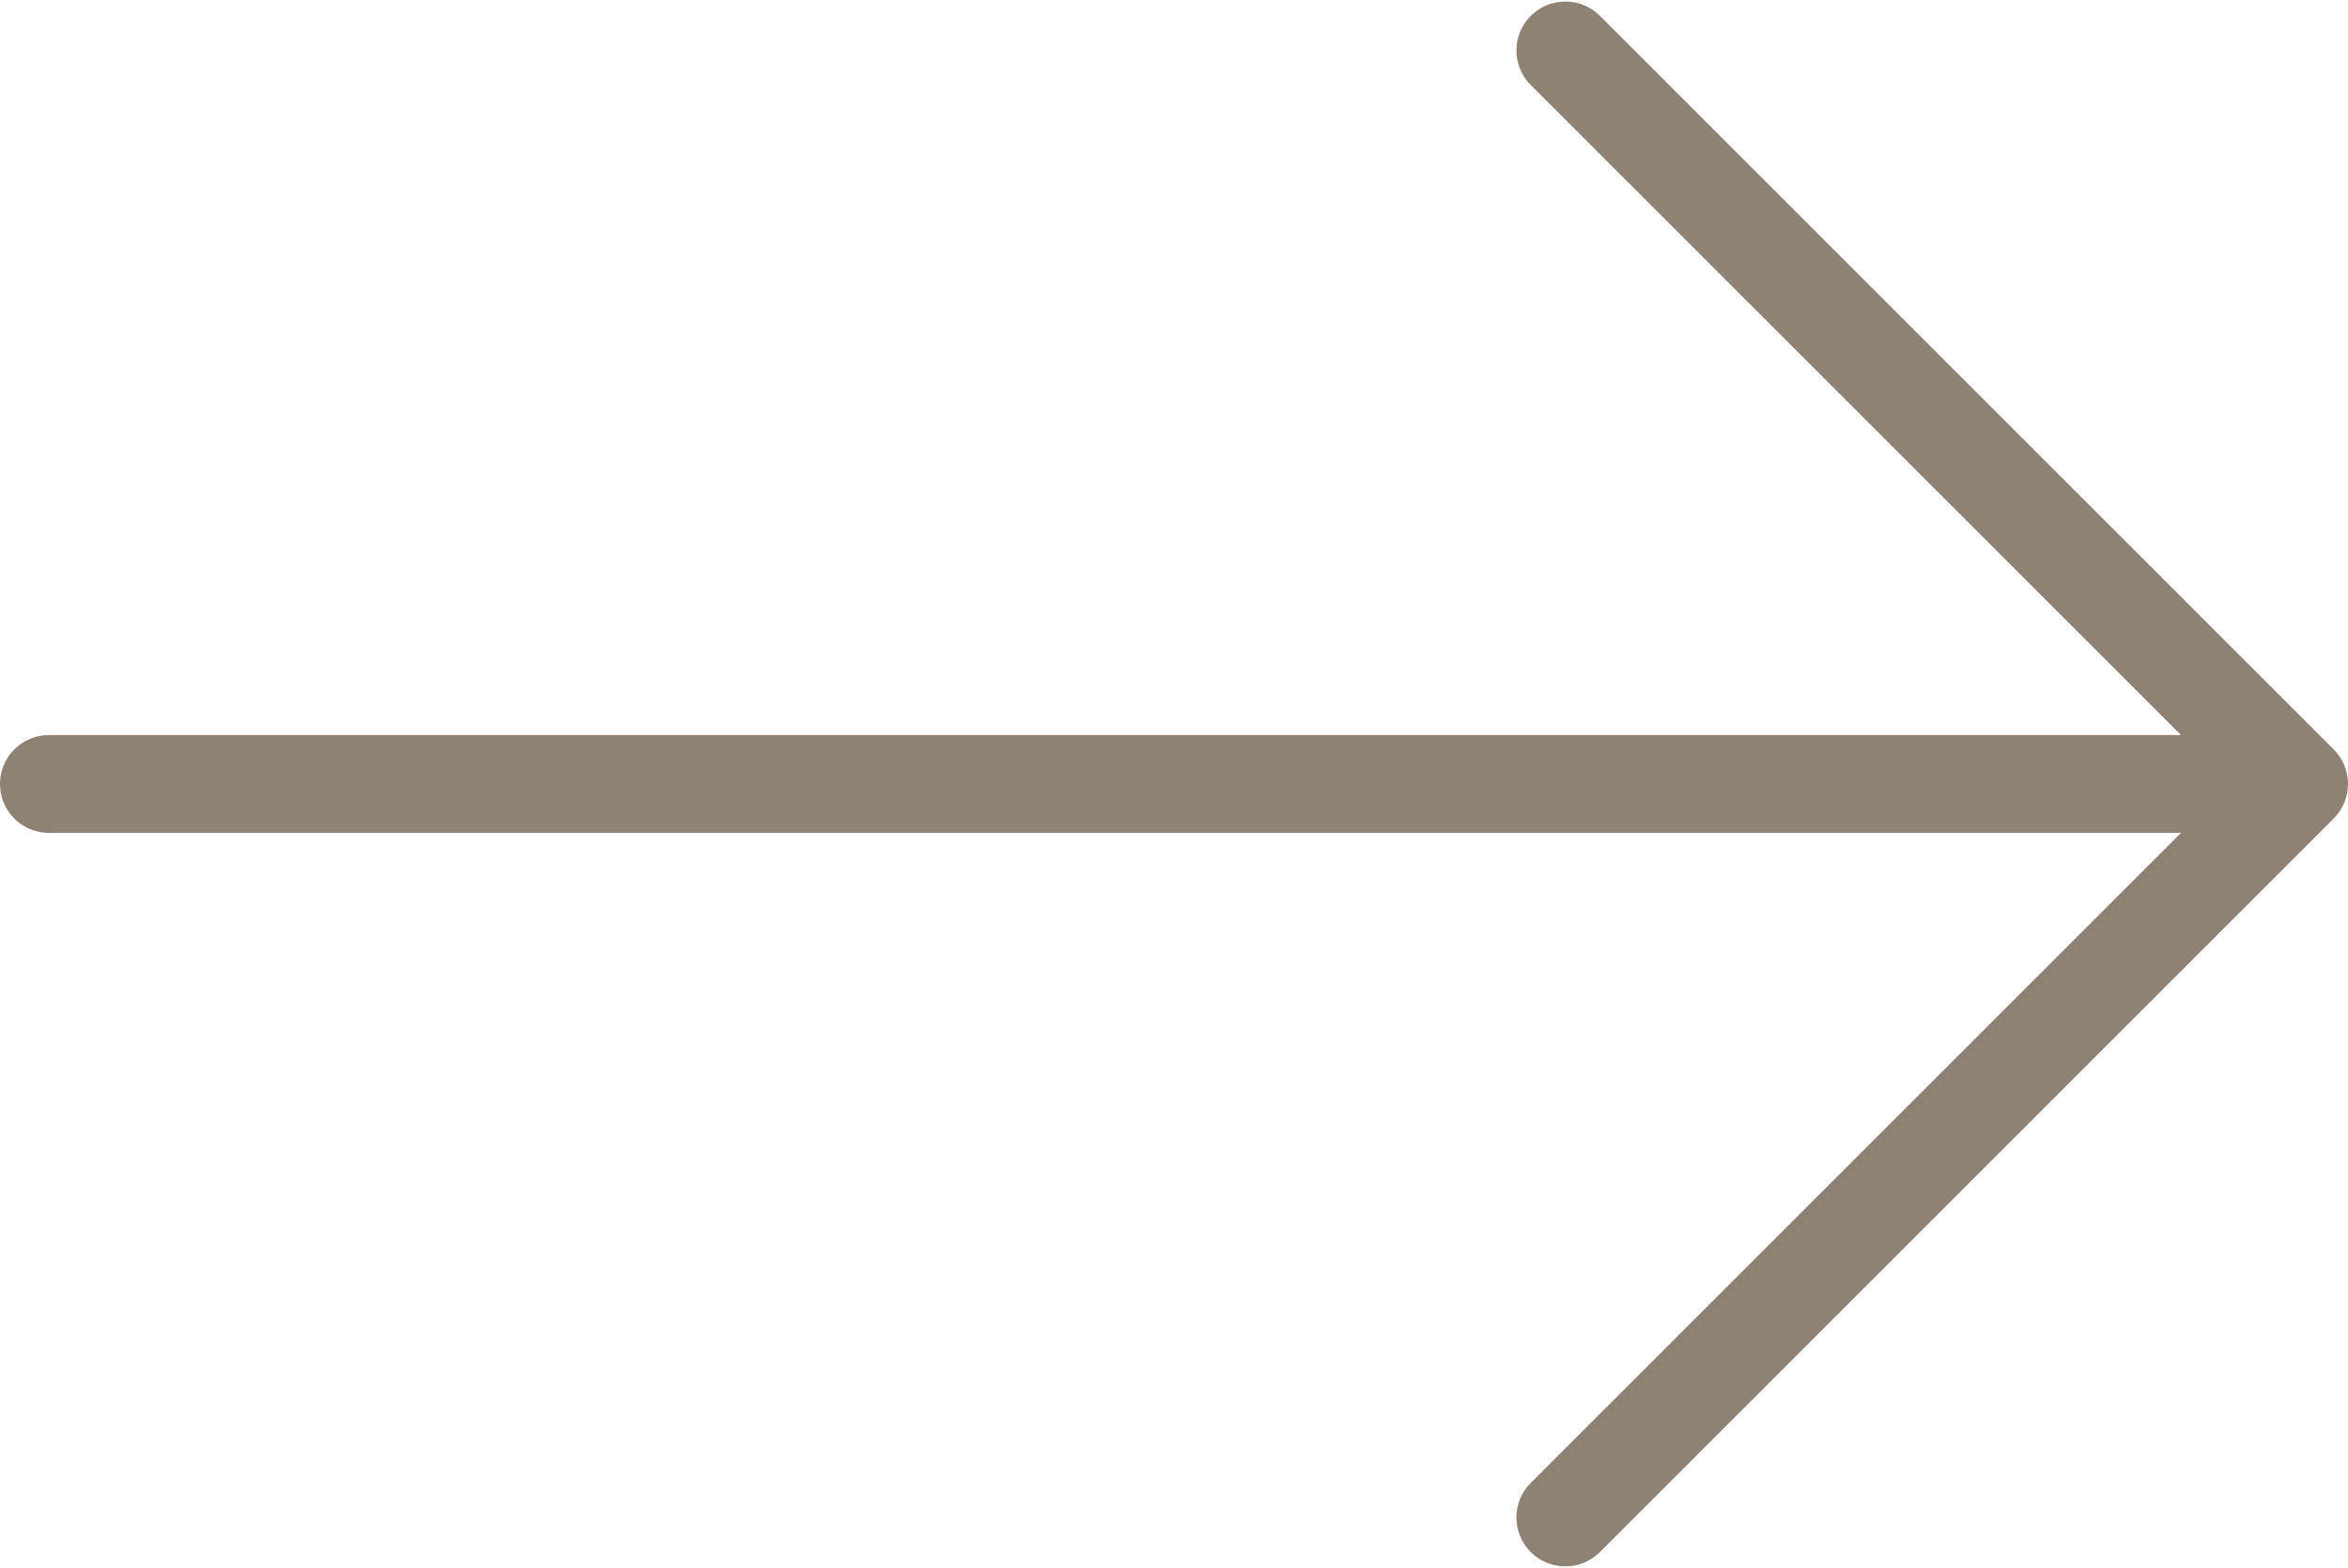
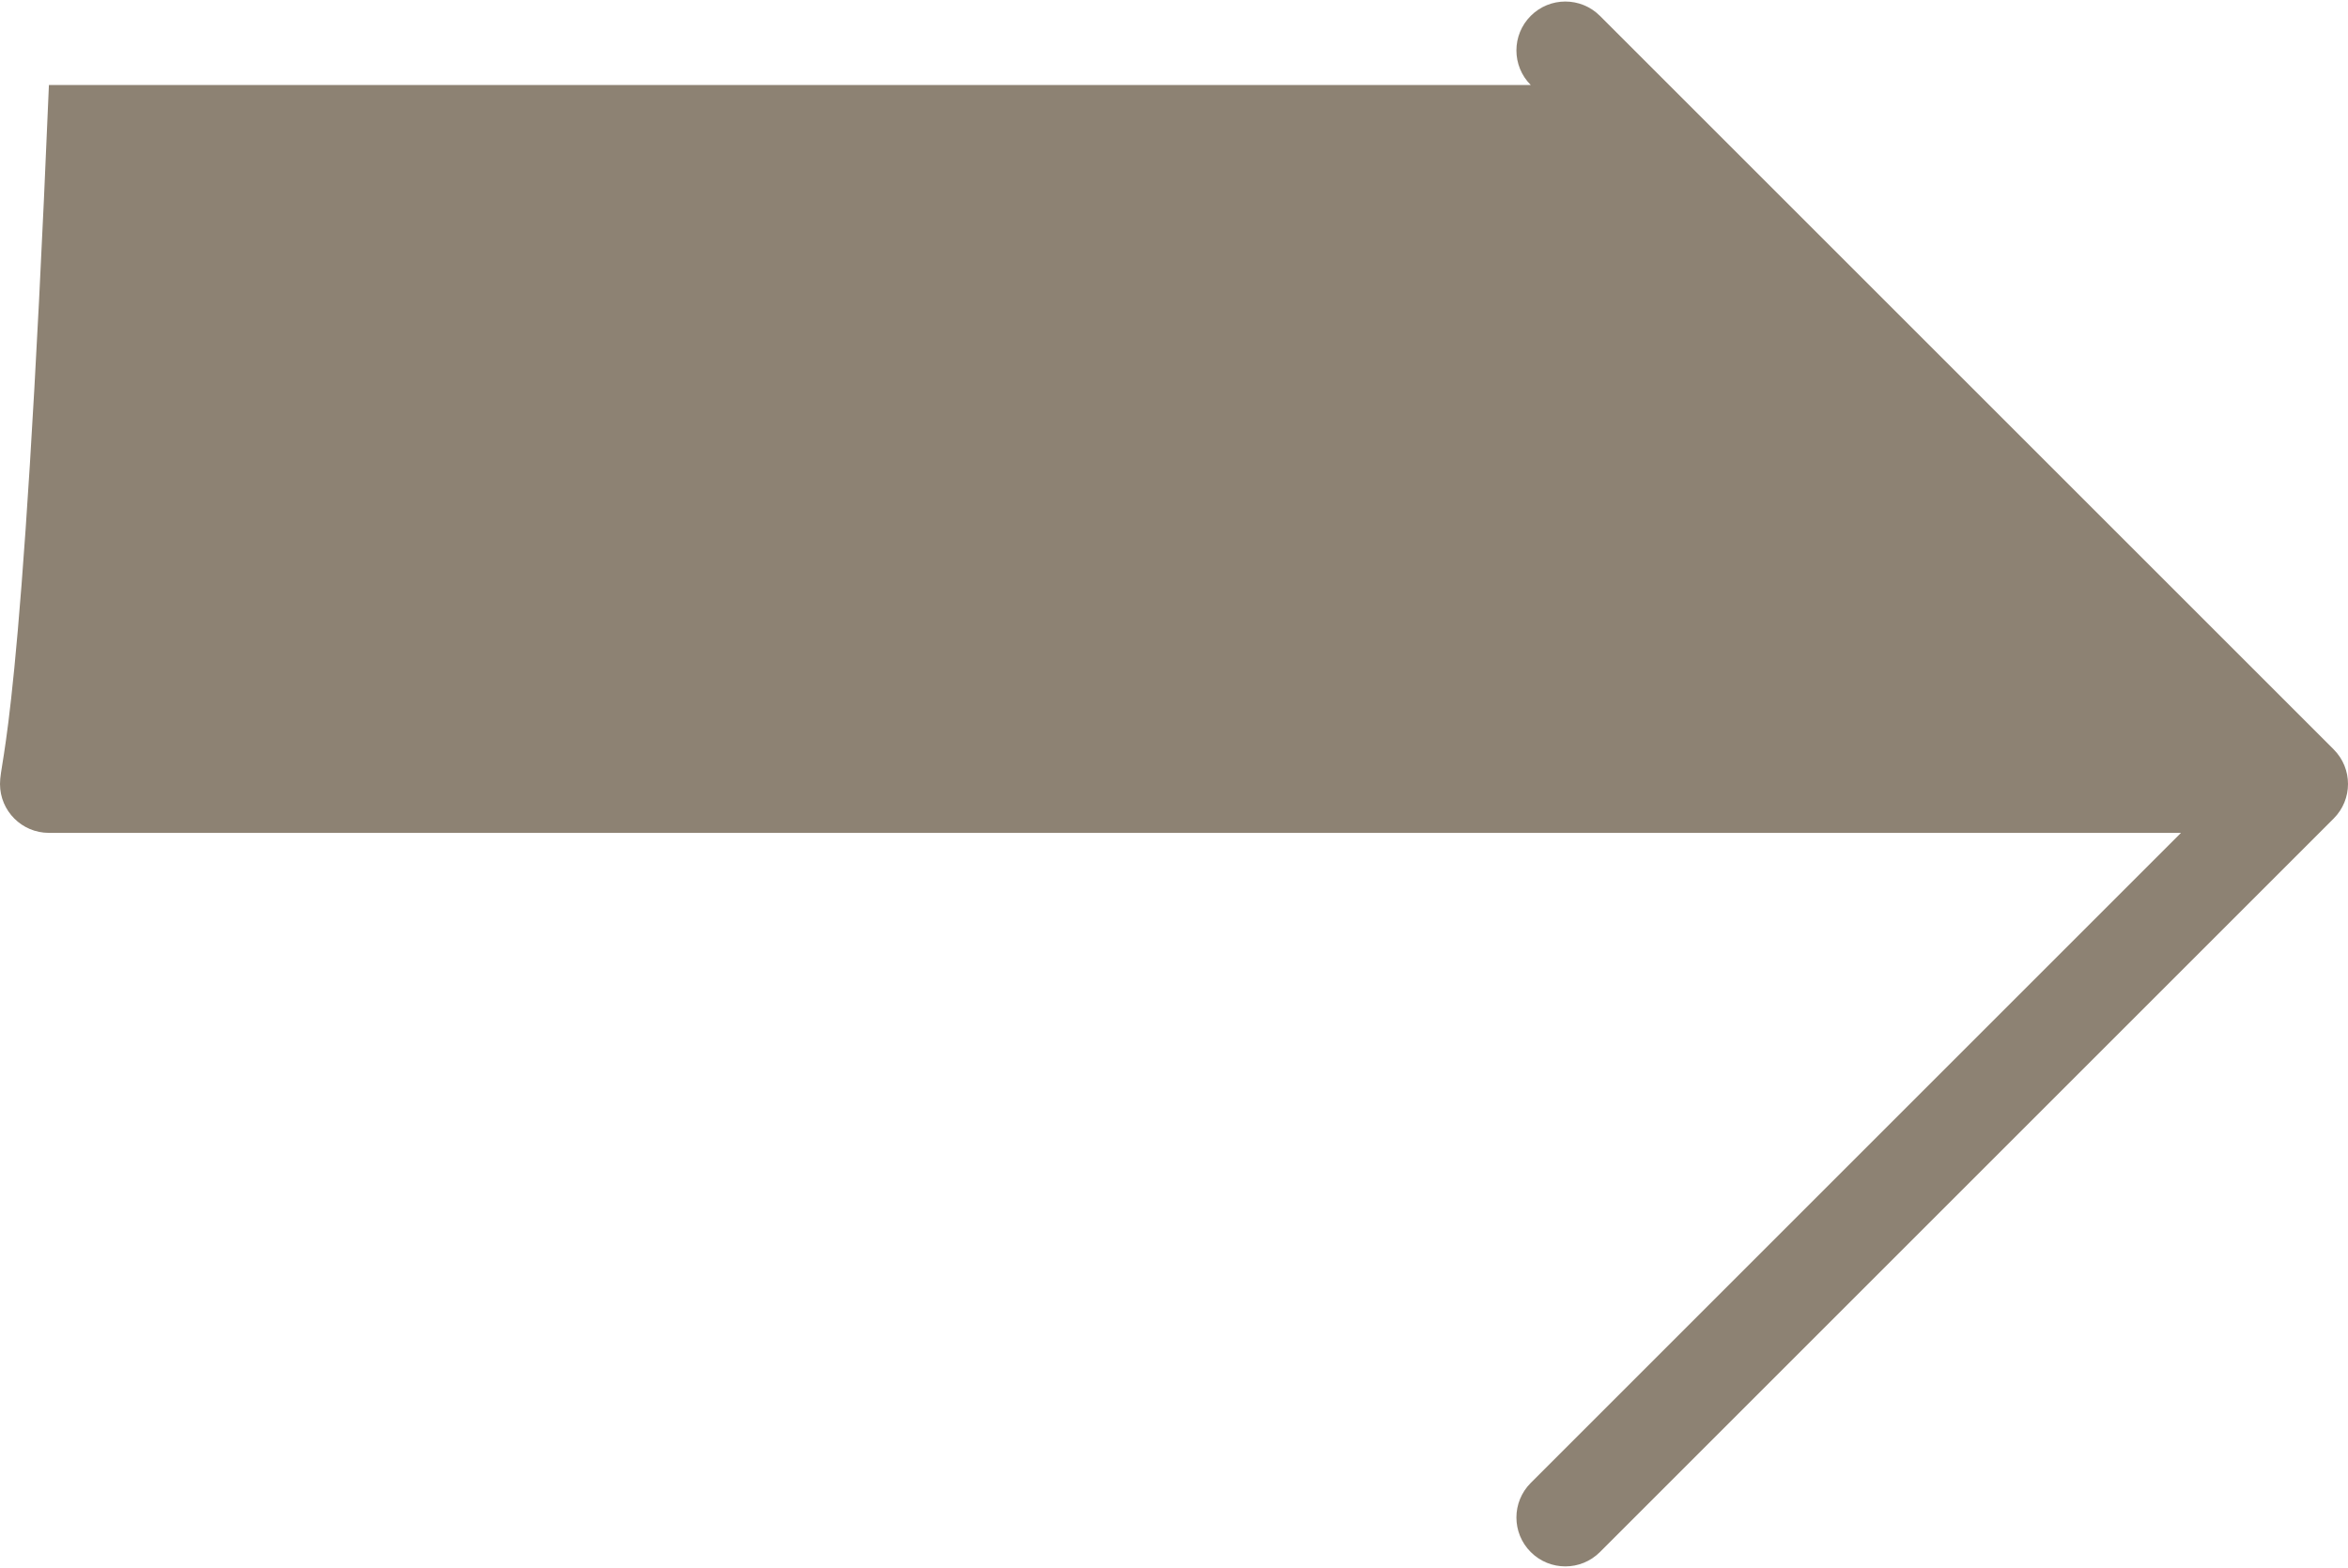
<svg xmlns="http://www.w3.org/2000/svg" width="512" height="342" viewBox="0 0 512 342" fill="none">
-   <path d="M508.875 163.458L348.875 3.458C344.708 -0.709 337.958 -0.709 333.792 3.458C329.625 7.625 329.625 14.375 333.792 18.541L475.584 160.333H10.667C4.771 160.333 0 165.104 0 171C0 176.896 4.771 181.667 10.667 181.667H475.584L333.792 323.458C329.625 327.625 329.625 334.375 333.792 338.541C335.875 340.624 338.605 341.666 341.334 341.666C344.063 341.666 346.792 340.624 348.876 338.541L508.876 178.541C513.042 174.375 513.042 167.625 508.875 163.458Z" fill="#8D8273" />
+   <path d="M508.875 163.458L348.875 3.458C344.708 -0.709 337.958 -0.709 333.792 3.458C329.625 7.625 329.625 14.375 333.792 18.541H10.667C4.771 160.333 0 165.104 0 171C0 176.896 4.771 181.667 10.667 181.667H475.584L333.792 323.458C329.625 327.625 329.625 334.375 333.792 338.541C335.875 340.624 338.605 341.666 341.334 341.666C344.063 341.666 346.792 340.624 348.876 338.541L508.876 178.541C513.042 174.375 513.042 167.625 508.875 163.458Z" fill="#8D8273" />
</svg>